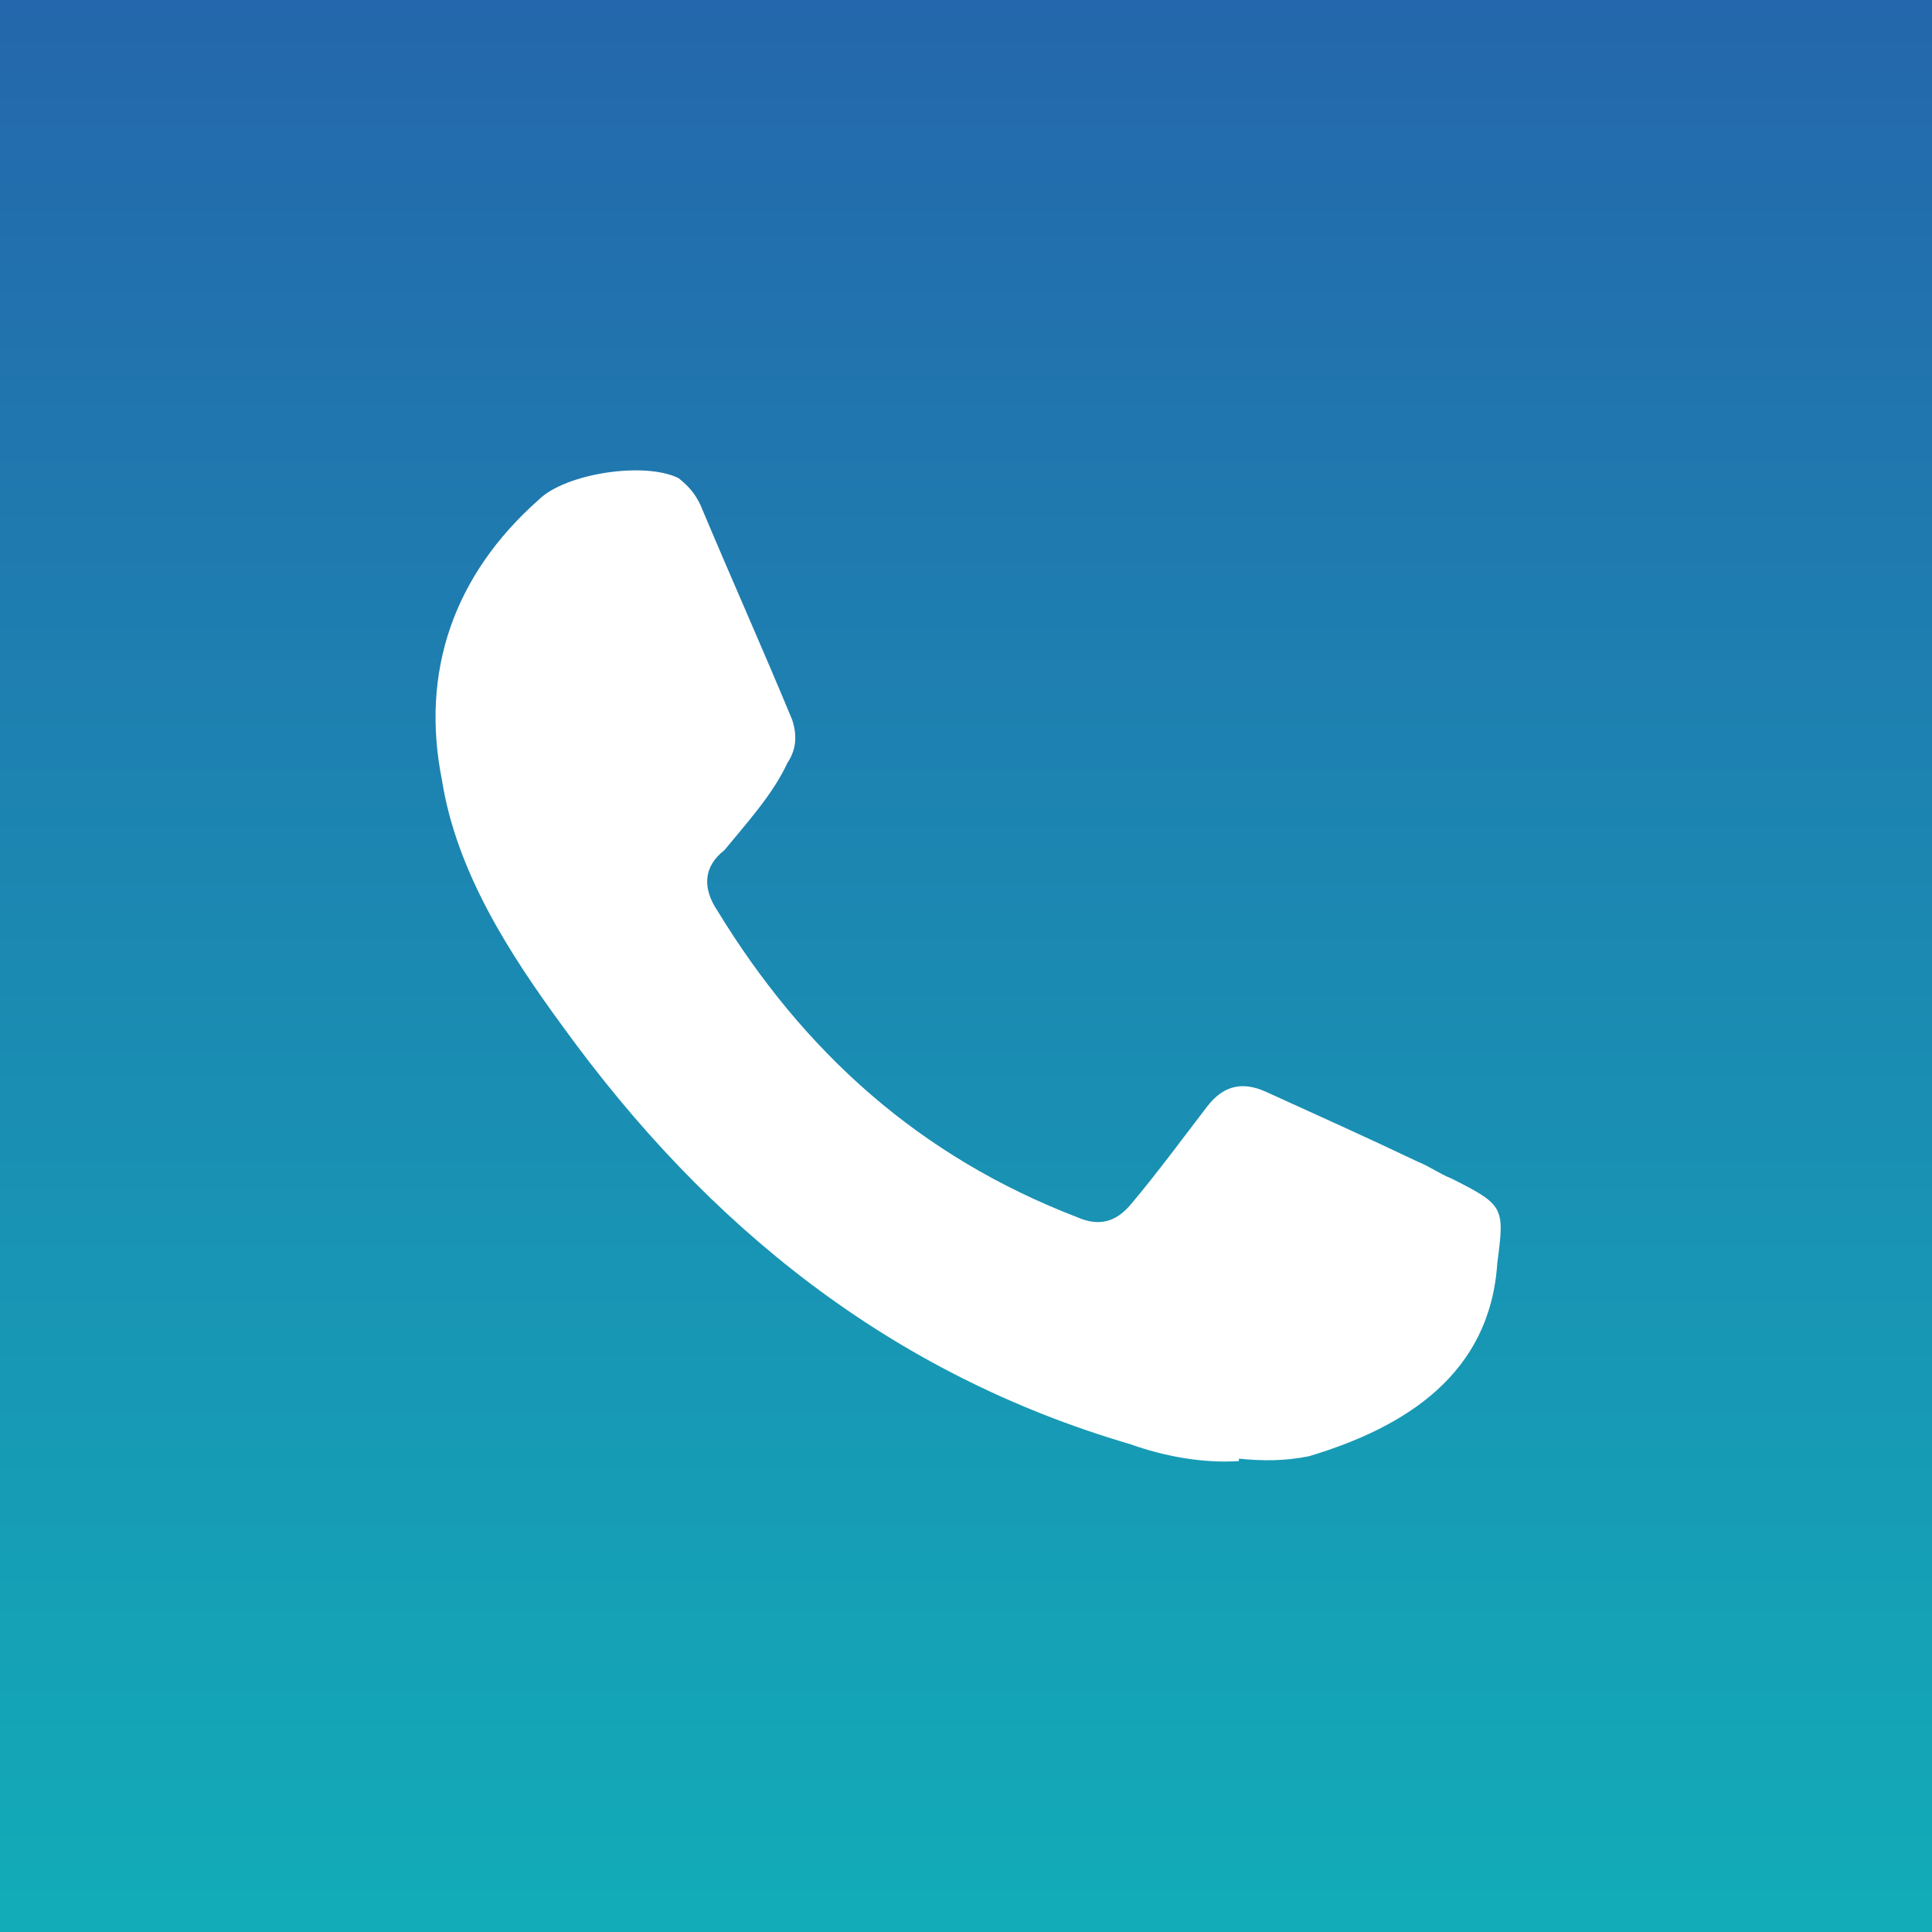
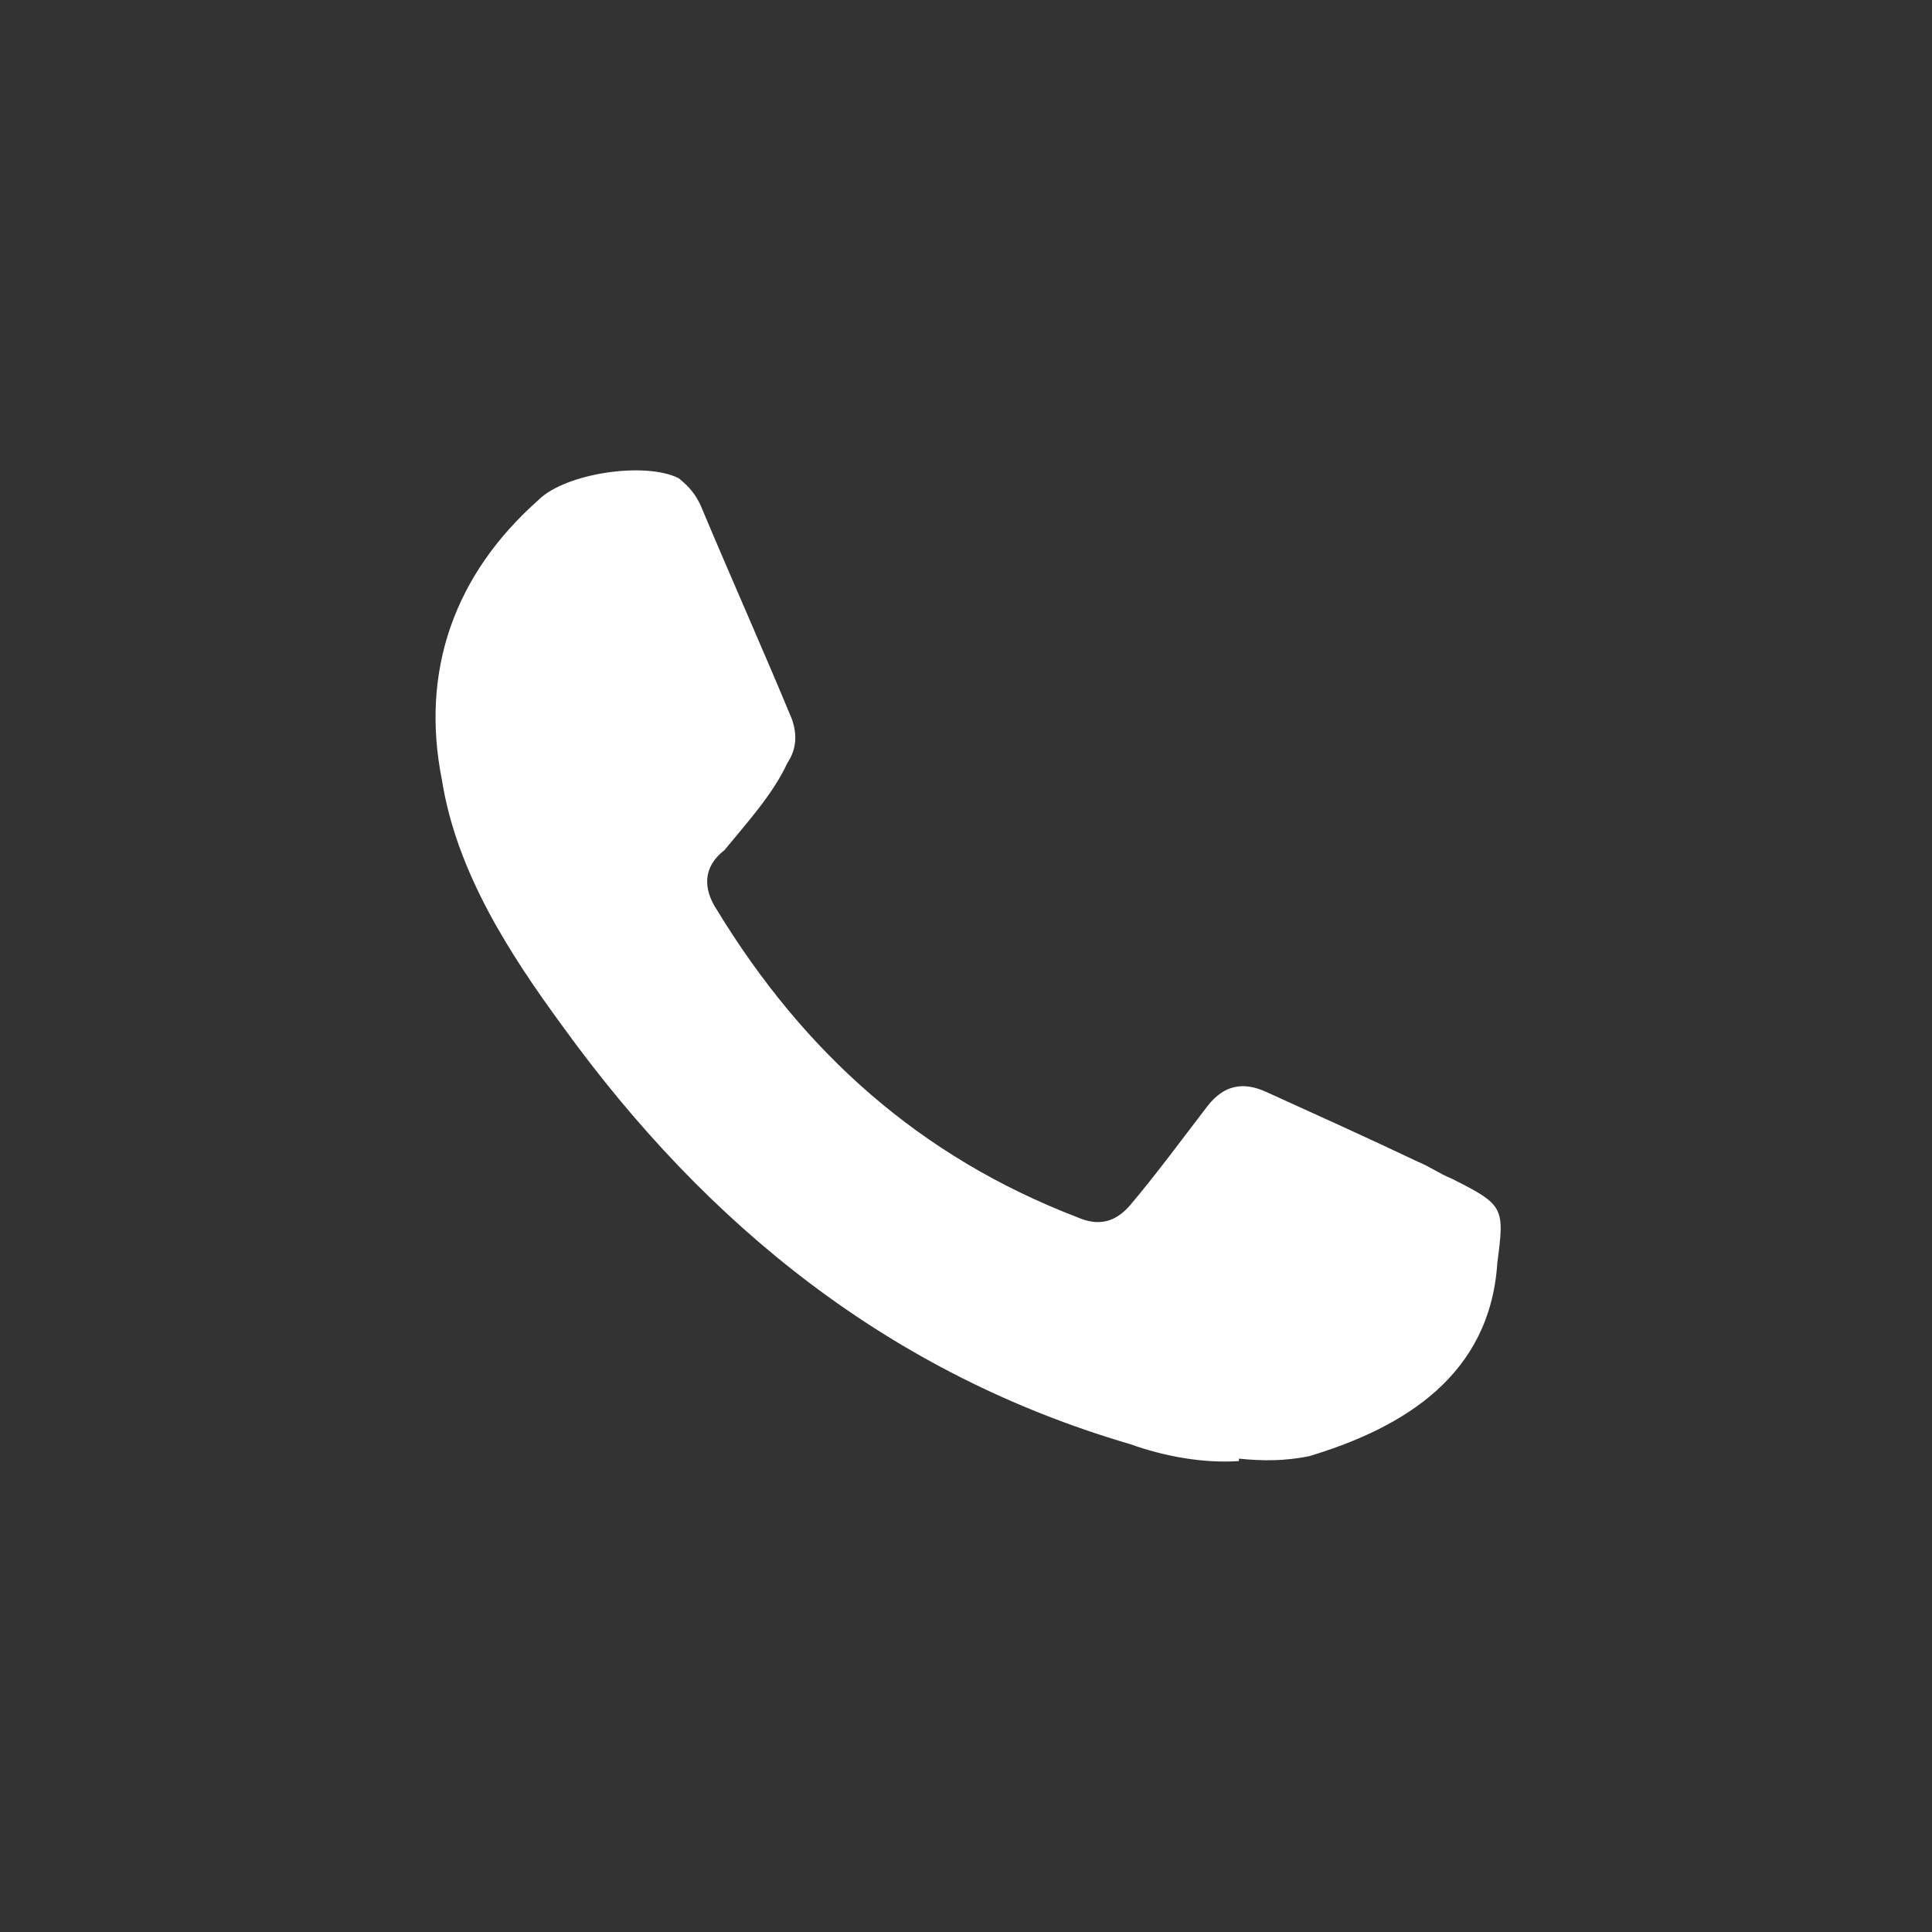
<svg xmlns="http://www.w3.org/2000/svg" id="Layer_2" version="1.1" viewBox="0 0 80 80">
  <rect x="0" y="0" width="80" height="80" fill="#333333" stroke="none" />
  <defs>
    <style>
      .st0 {
        fill: #fff;
        fill-rule: evenodd;
      }

      .st1 {
        fill: url(#linear-gradient);
      }
    </style>
    <linearGradient id="linear-gradient" x1="40" y1="80" x2="40" y2="0" gradientUnits="userSpaceOnUse">
      <stop offset="0" stop-color="#12acb8" />
      <stop offset="1" stop-color="#2467ac" />
      <stop offset="1" stop-color="#000" />
    </linearGradient>
  </defs>
  <g id="icon-tel">
    <g>
-       <rect class="st1" width="80" height="80" />
-       <path class="st0" d="M51.3,60.5c-1.5.1-3.1-.2-4.5-.7-9.9-2.9-17.5-9-23.5-17.3-2.2-3-4.4-6.4-5-10.2-.9-4.5.5-8.5,4-11.6,1.1-1.1,4.4-1.6,5.8-.9.5.4.7.7.9,1.1,1.3,3.1,2.6,6,3.8,8.9.2.6.2,1.2-.2,1.8-.6,1.3-1.7,2.5-2.6,3.6-.9.7-.9,1.6-.3,2.5,3.6,5.9,8.4,10.2,14.9,12.7.9.4,1.6.2,2.2-.5,1.1-1.3,2.2-2.8,3.2-4.1.7-.9,1.5-1,2.4-.6,2.2,1,4.2,1.9,6.3,2.9.5.2.9.5,1.4.7,2.2,1.1,2.2,1.2,1.9,3.5-.3,4.6-3.8,6.8-7.8,8-1,.2-1.9.2-2.9.1h0Z" />
+       <path class="st0" d="M51.3,60.5c-1.5.1-3.1-.2-4.5-.7-9.9-2.9-17.5-9-23.5-17.3-2.2-3-4.4-6.4-5-10.2-.9-4.5.5-8.5,4-11.6,1.1-1.1,4.4-1.6,5.8-.9.5.4.7.7.9,1.1,1.3,3.1,2.6,6,3.8,8.9.2.6.2,1.2-.2,1.8-.6,1.3-1.7,2.5-2.6,3.6-.9.7-.9,1.6-.3,2.5,3.6,5.9,8.4,10.2,14.9,12.7.9.4,1.6.2,2.2-.5,1.1-1.3,2.2-2.8,3.2-4.1.7-.9,1.5-1,2.4-.6,2.2,1,4.2,1.9,6.3,2.9.5.2.9.5,1.4.7,2.2,1.1,2.2,1.2,1.9,3.5-.3,4.6-3.8,6.8-7.8,8-1,.2-1.9.2-2.9.1Z" />
    </g>
  </g>
</svg>